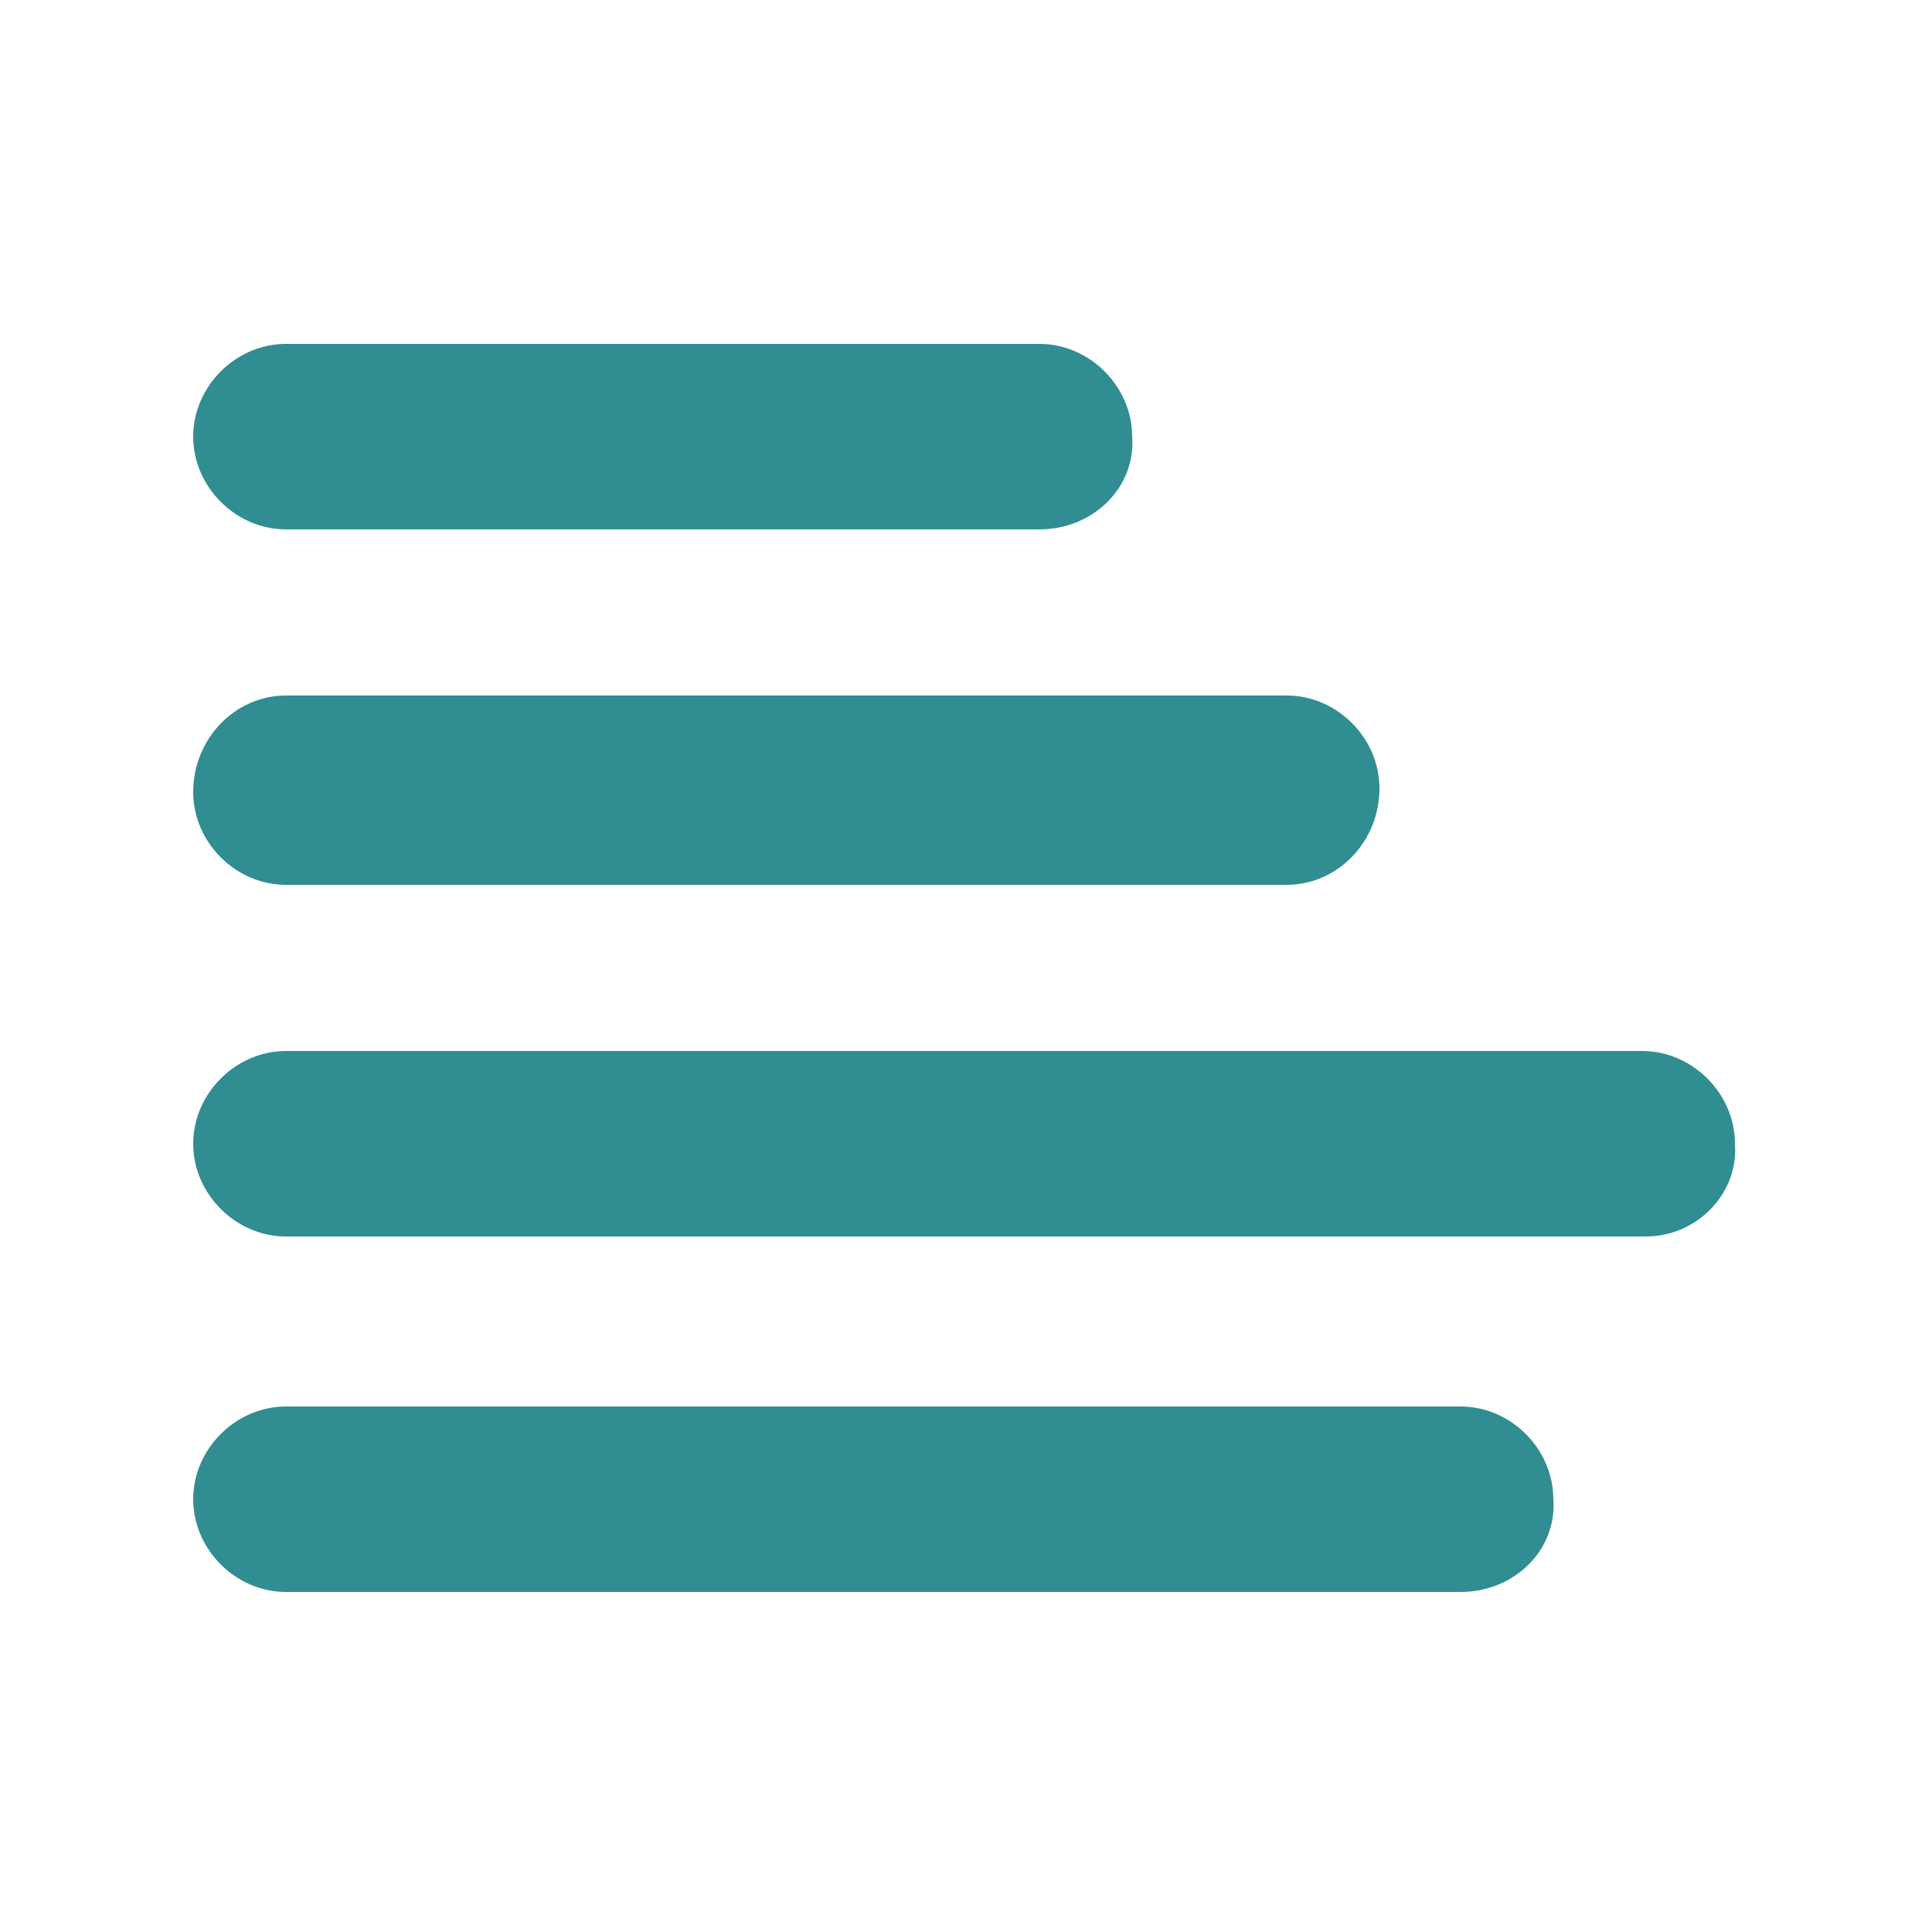
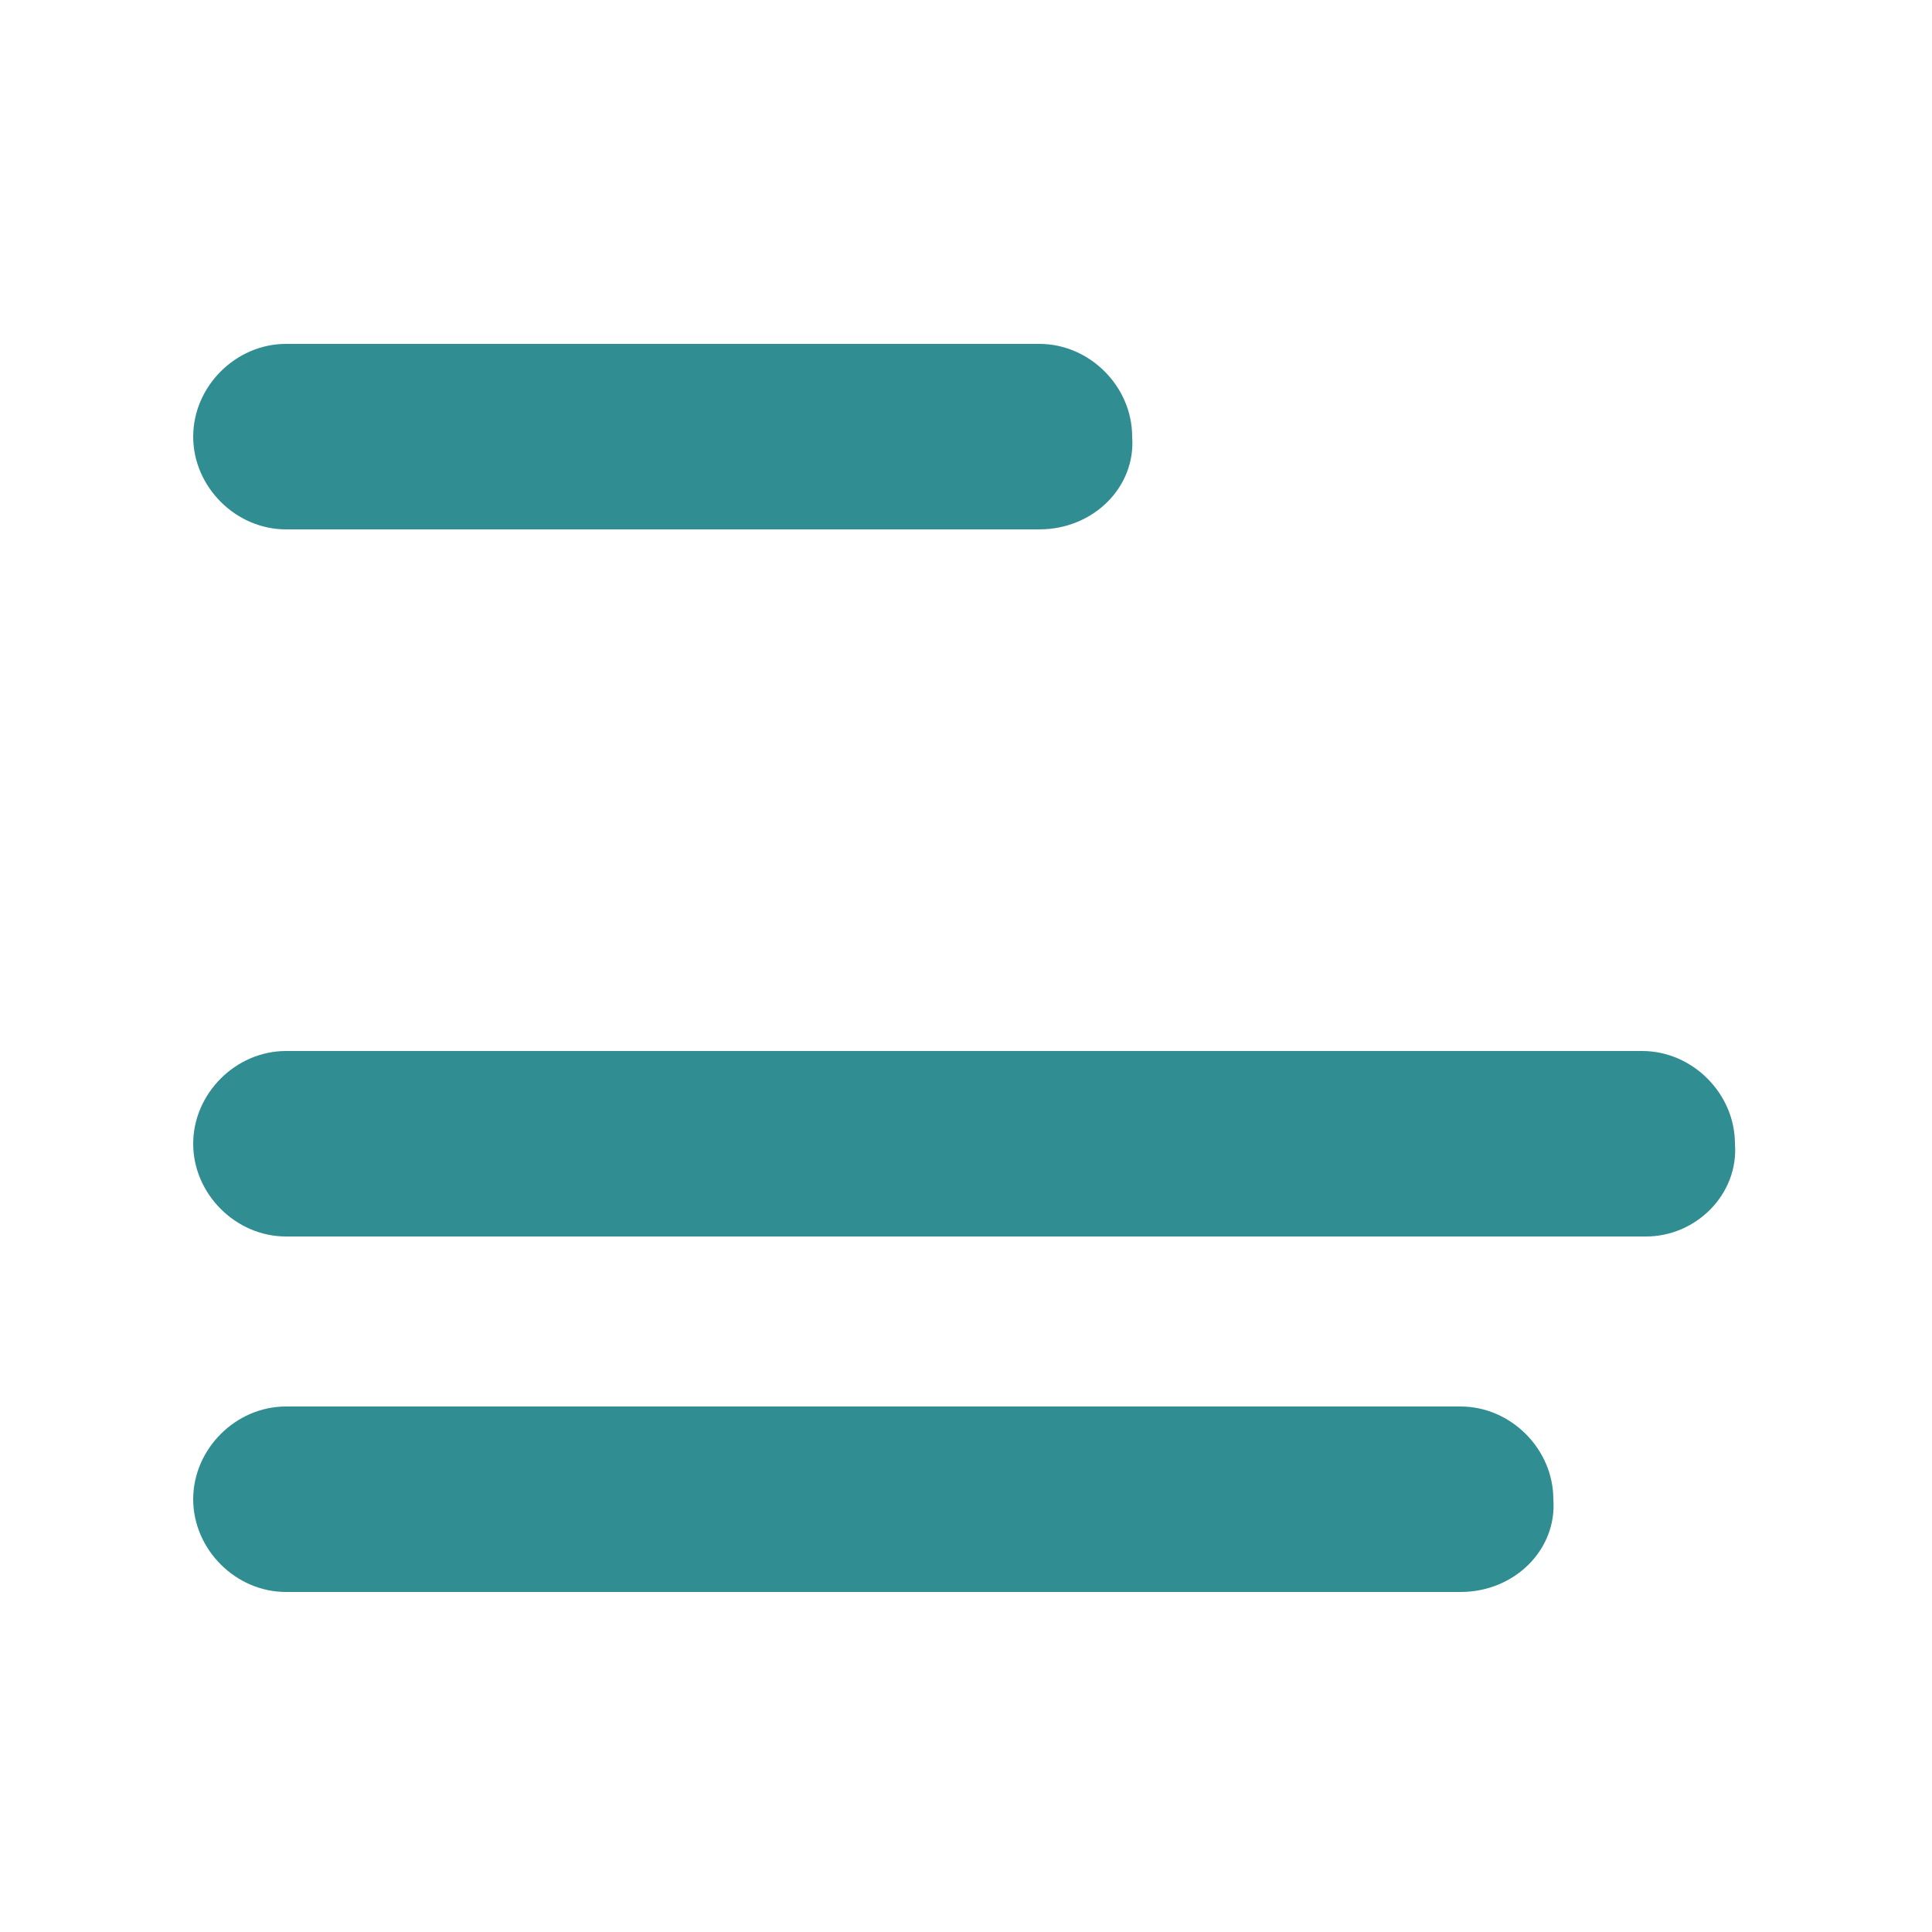
<svg xmlns="http://www.w3.org/2000/svg" version="1.1" id="Capa_1" x="0px" y="0px" viewBox="0 0 50 50" style="enable-background:new 0 0 50 50;" xml:space="preserve">
  <style type="text/css">
	.st0{fill:#308D92;}
</style>
  <g>
    <g>
      <path class="st0" d="M26.9,13.7H7.4c-1.3,0-2.4-1.1-2.4-2.4v0c0-1.3,1.1-2.4,2.4-2.4h19.5c1.3,0,2.4,1.1,2.4,2.4v0    C29.4,12.6,28.3,13.7,26.9,13.7z" />
    </g>
    <g>
-       <path class="st0" d="M33.3,22.9H7.4c-1.3,0-2.4-1.1-2.4-2.4v0C5,19.1,6.1,18,7.4,18h25.9c1.3,0,2.4,1.1,2.4,2.4v0    C35.7,21.8,34.6,22.9,33.3,22.9z" />
-     </g>
+       </g>
    <g>
      <path class="st0" d="M42.6,32H7.4C6.1,32,5,30.9,5,29.6v0c0-1.3,1.1-2.4,2.4-2.4h35.1c1.3,0,2.4,1.1,2.4,2.4v0    C45,30.9,43.9,32,42.6,32z" />
    </g>
    <g>
-       <path class="st0" d="M37.8,41.2H7.4c-1.3,0-2.4-1.1-2.4-2.4v0c0-1.3,1.1-2.4,2.4-2.4h30.4c1.3,0,2.4,1.1,2.4,2.4v0    C40.3,40.1,39.2,41.2,37.8,41.2z" />
+       <path class="st0" d="M37.8,41.2H7.4c-1.3,0-2.4-1.1-2.4-2.4v0c0-1.3,1.1-2.4,2.4-2.4h30.4c1.3,0,2.4,1.1,2.4,2.4C40.3,40.1,39.2,41.2,37.8,41.2z" />
    </g>
  </g>
</svg>